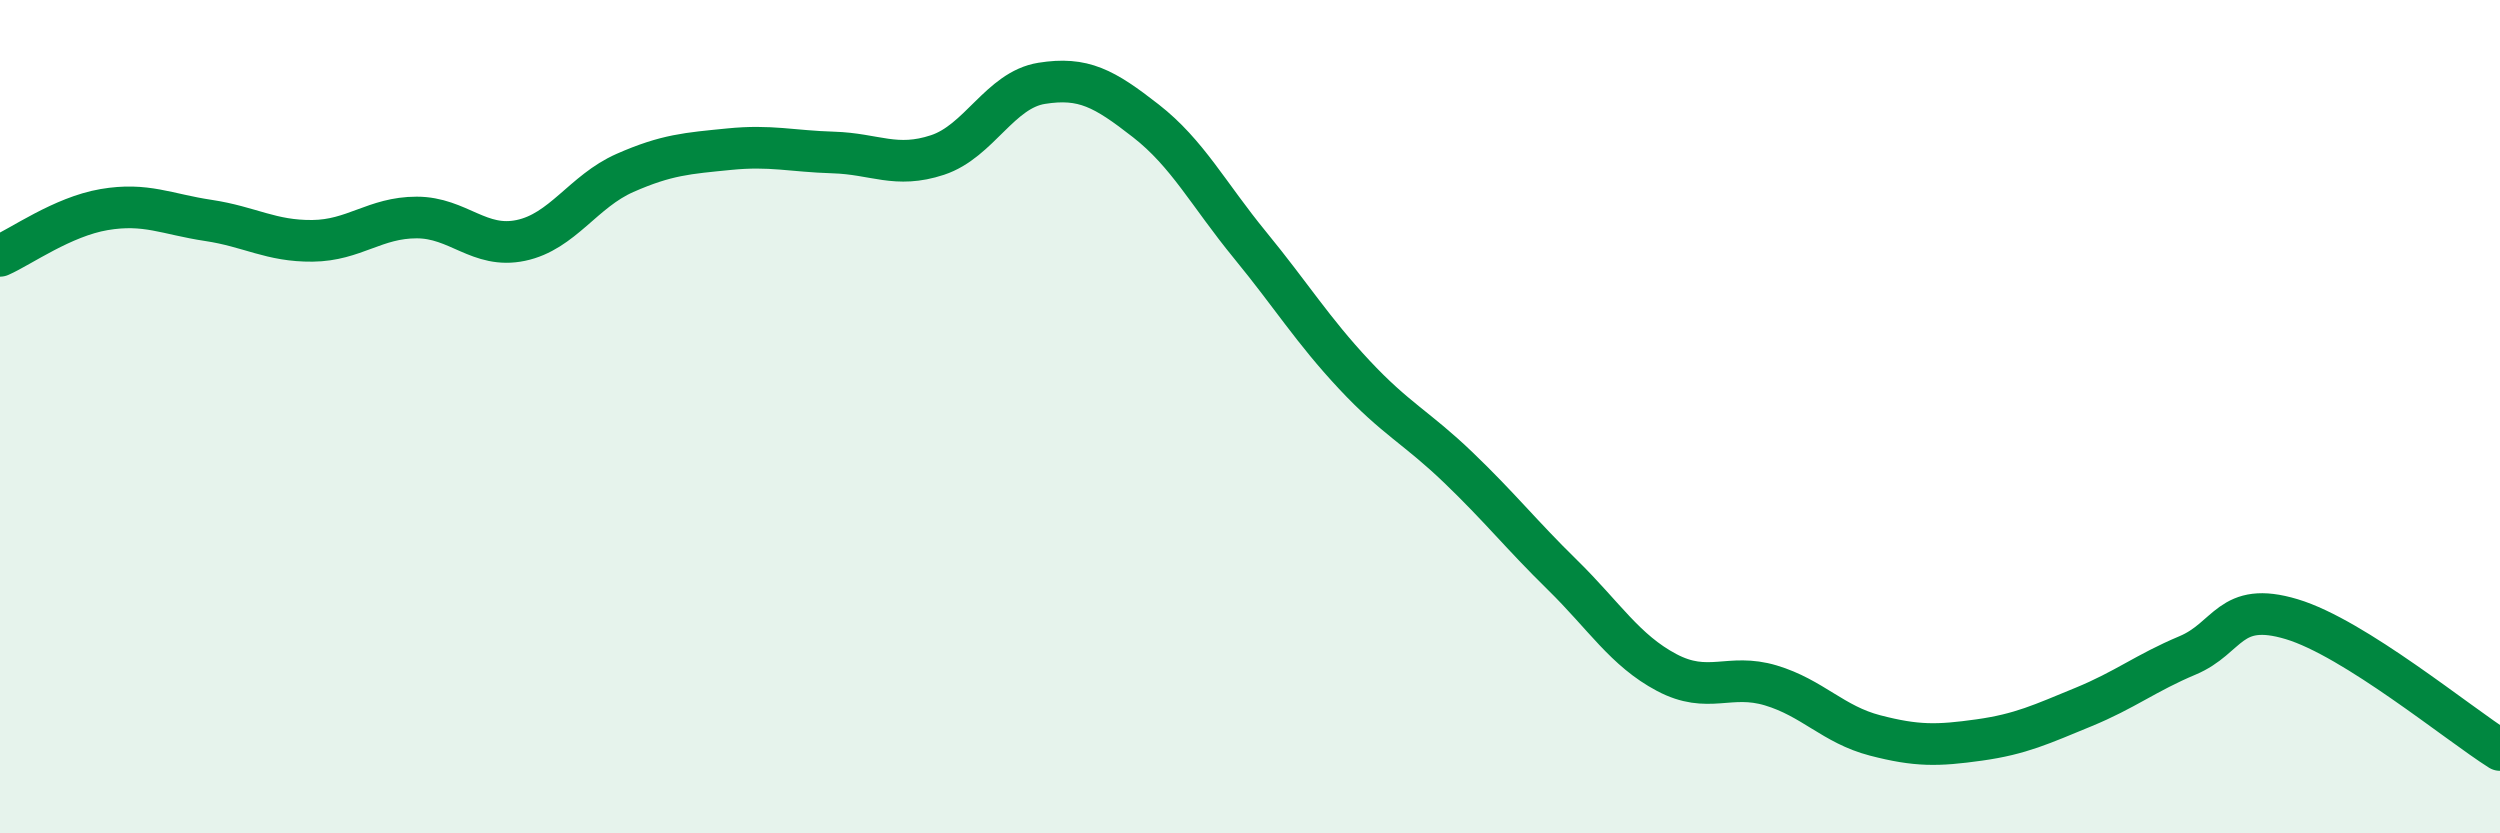
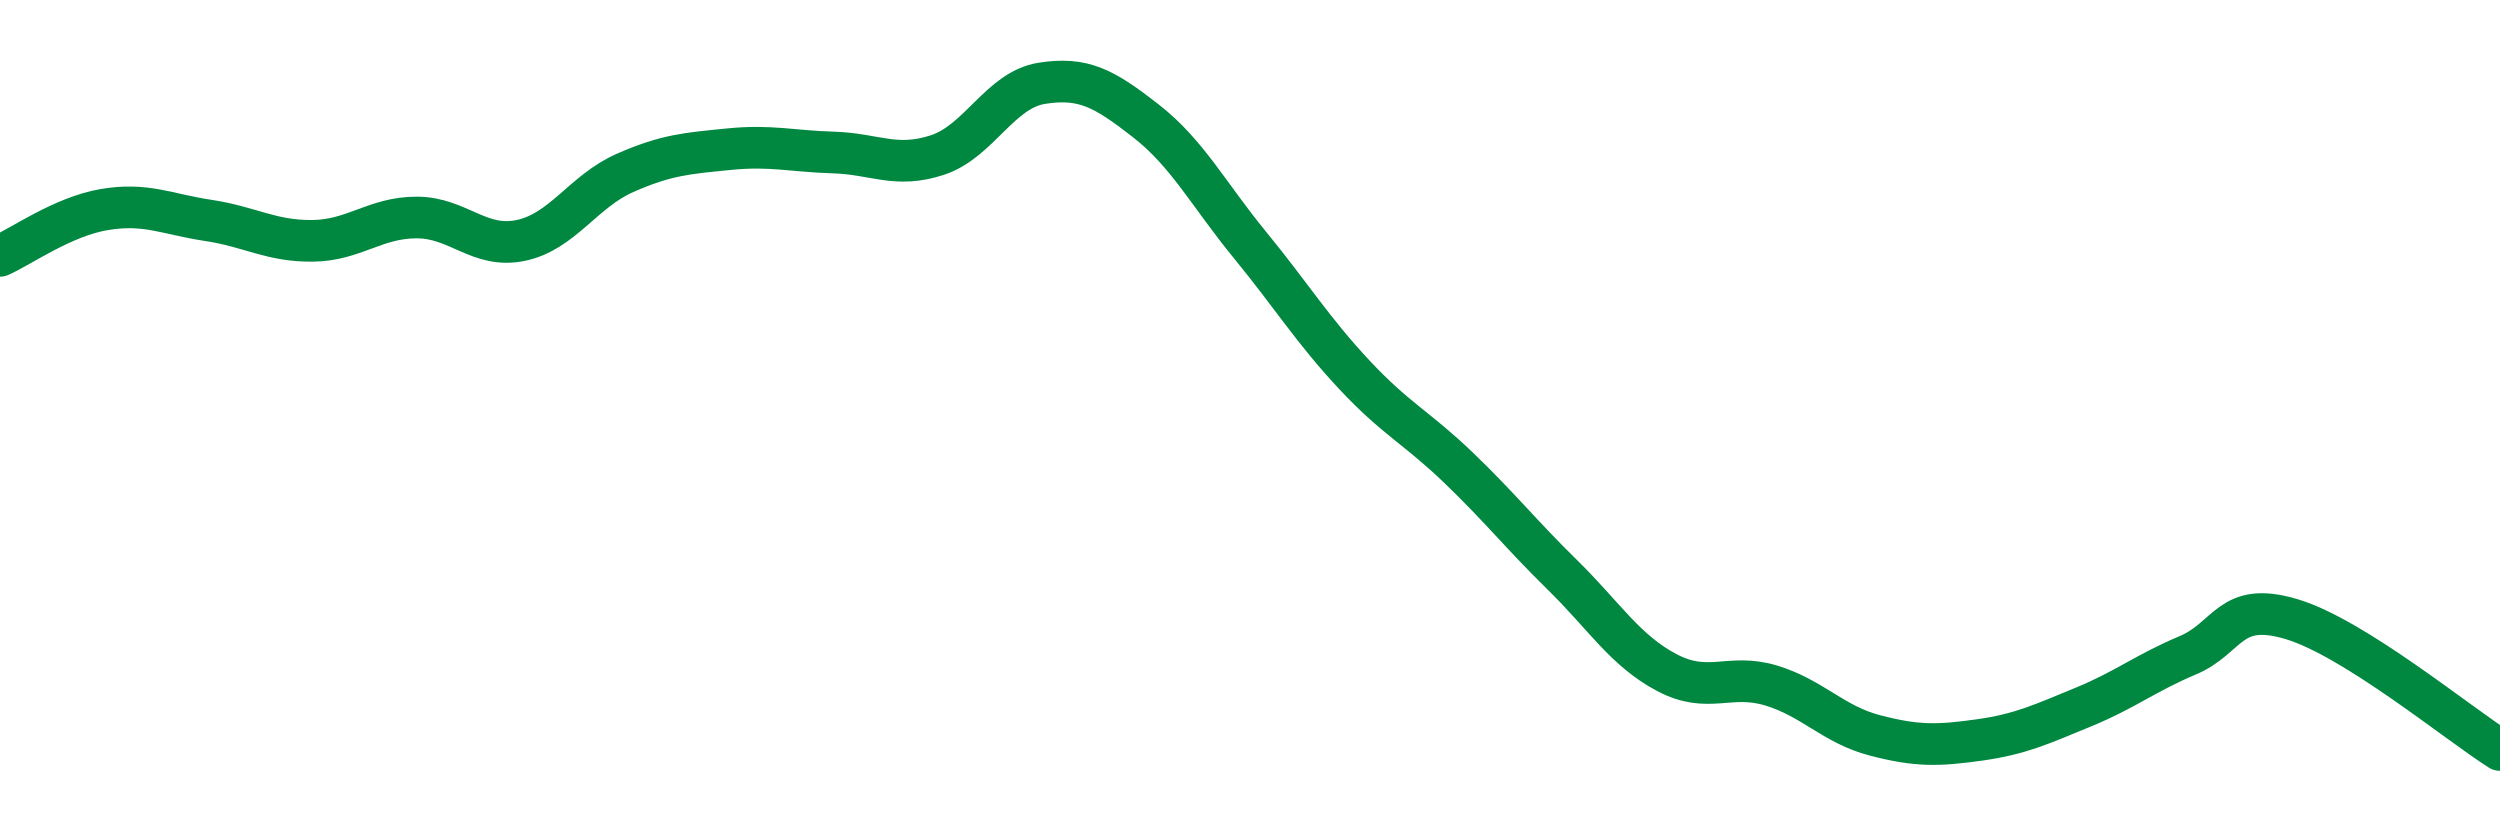
<svg xmlns="http://www.w3.org/2000/svg" width="60" height="20" viewBox="0 0 60 20">
-   <path d="M 0,6.14 C 0.5,5.92 1.5,5.2 2.5,5.03 C 3.5,4.86 4,5.14 5,5.29 C 6,5.44 6.5,5.79 7.5,5.78 C 8.5,5.77 9,5.22 10,5.22 C 11,5.22 11.5,5.98 12.5,5.77 C 13.5,5.56 14,4.59 15,4.15 C 16,3.71 16.5,3.68 17.5,3.58 C 18.5,3.48 19,3.63 20,3.66 C 21,3.69 21.5,4.05 22.5,3.72 C 23.5,3.39 24,2.16 25,2 C 26,1.84 26.5,2.12 27.5,2.9 C 28.5,3.68 29,4.66 30,5.88 C 31,7.1 31.5,7.92 32.5,8.99 C 33.5,10.06 34,10.26 35,11.22 C 36,12.18 36.5,12.82 37.5,13.8 C 38.5,14.78 39,15.61 40,16.14 C 41,16.67 41.5,16.15 42.5,16.45 C 43.5,16.75 44,17.39 45,17.65 C 46,17.91 46.5,17.9 47.5,17.76 C 48.5,17.62 49,17.38 50,16.97 C 51,16.56 51.5,16.15 52.5,15.73 C 53.5,15.31 53.5,14.41 55,14.86 C 56.5,15.31 59,17.37 60,18L60 20L0 20Z" fill="#008740" opacity="0.1" stroke-linecap="round" stroke-linejoin="round" />
  <path d="M 0,6.14 C 0.5,5.92 1.5,5.2 2.5,5.03 C 3.5,4.86 4,5.14 5,5.29 C 6,5.44 6.5,5.79 7.5,5.78 C 8.5,5.77 9,5.22 10,5.22 C 11,5.22 11.5,5.98 12.5,5.77 C 13.5,5.56 14,4.59 15,4.15 C 16,3.71 16.5,3.68 17.5,3.58 C 18.5,3.48 19,3.63 20,3.66 C 21,3.69 21.5,4.05 22.5,3.72 C 23.5,3.39 24,2.16 25,2 C 26,1.84 26.5,2.12 27.5,2.9 C 28.5,3.68 29,4.66 30,5.88 C 31,7.1 31.5,7.92 32.5,8.99 C 33.5,10.06 34,10.26 35,11.22 C 36,12.18 36.5,12.82 37.5,13.8 C 38.5,14.78 39,15.61 40,16.14 C 41,16.67 41.5,16.15 42.5,16.45 C 43.5,16.75 44,17.39 45,17.65 C 46,17.91 46.5,17.9 47.5,17.76 C 48.5,17.62 49,17.38 50,16.97 C 51,16.56 51.5,16.15 52.5,15.73 C 53.5,15.31 53.5,14.41 55,14.86 C 56.5,15.31 59,17.37 60,18" stroke="#008740" stroke-width="1" fill="none" stroke-linecap="round" stroke-linejoin="round" />
</svg>